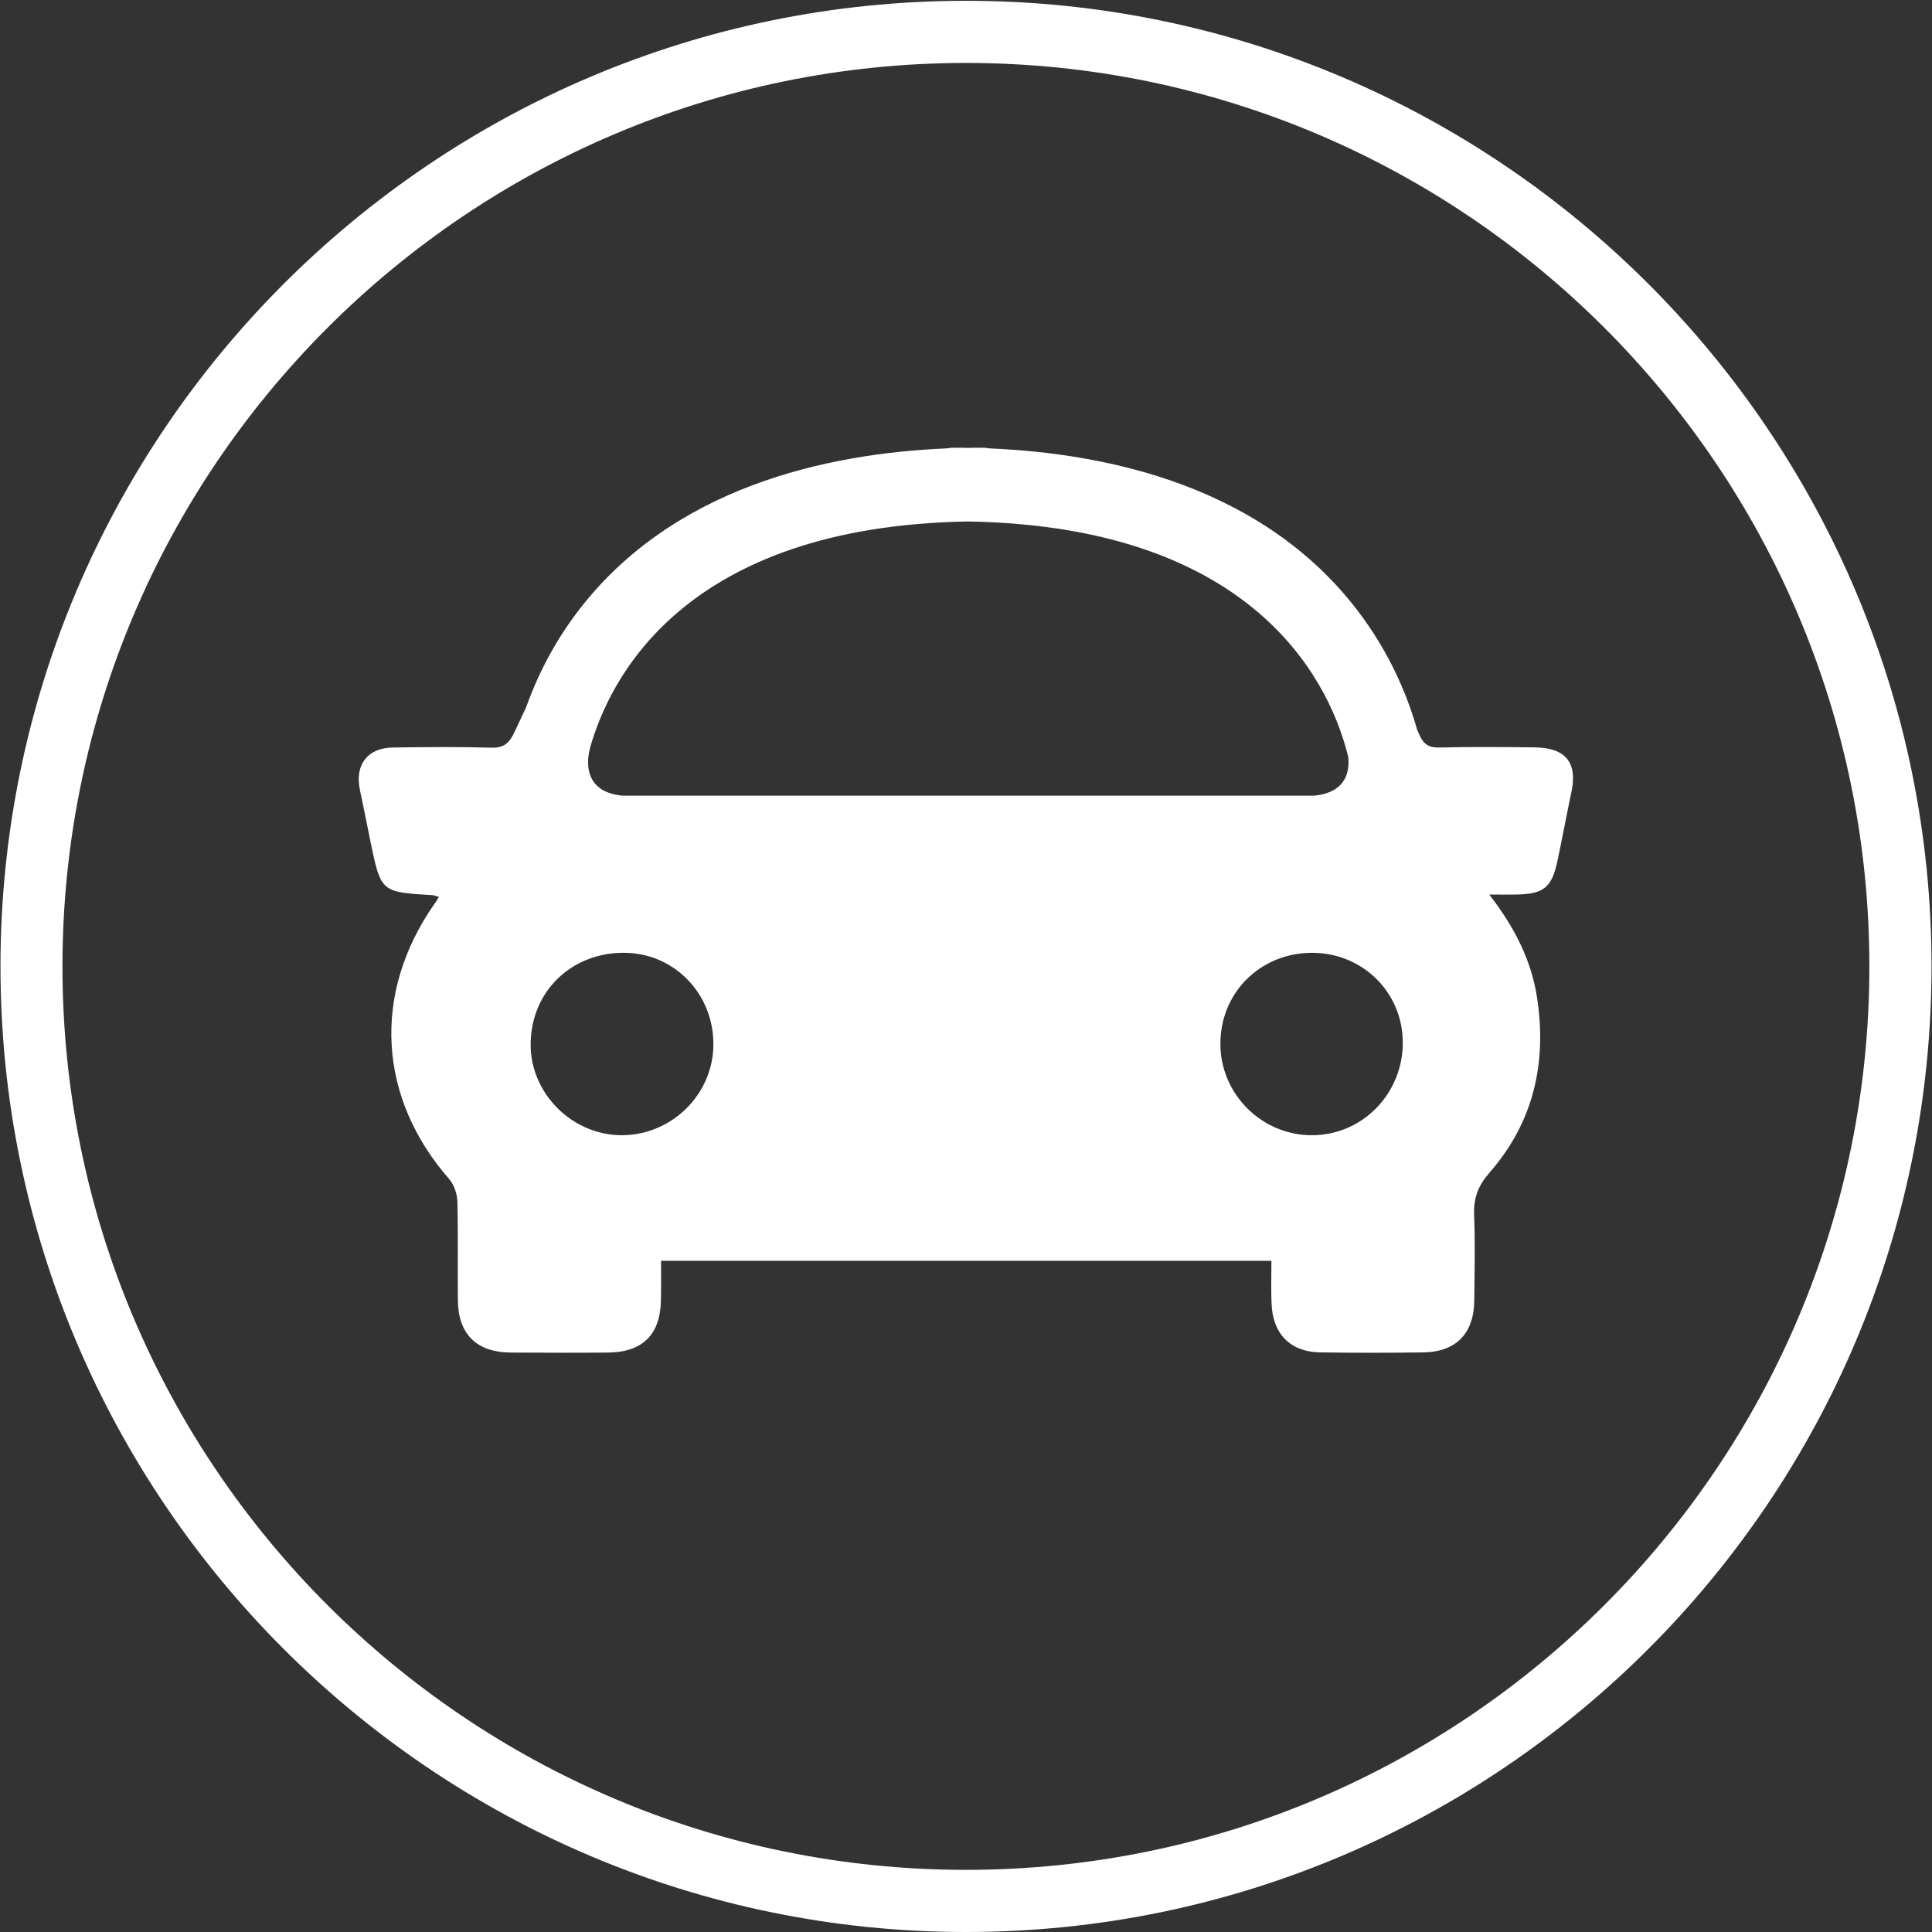
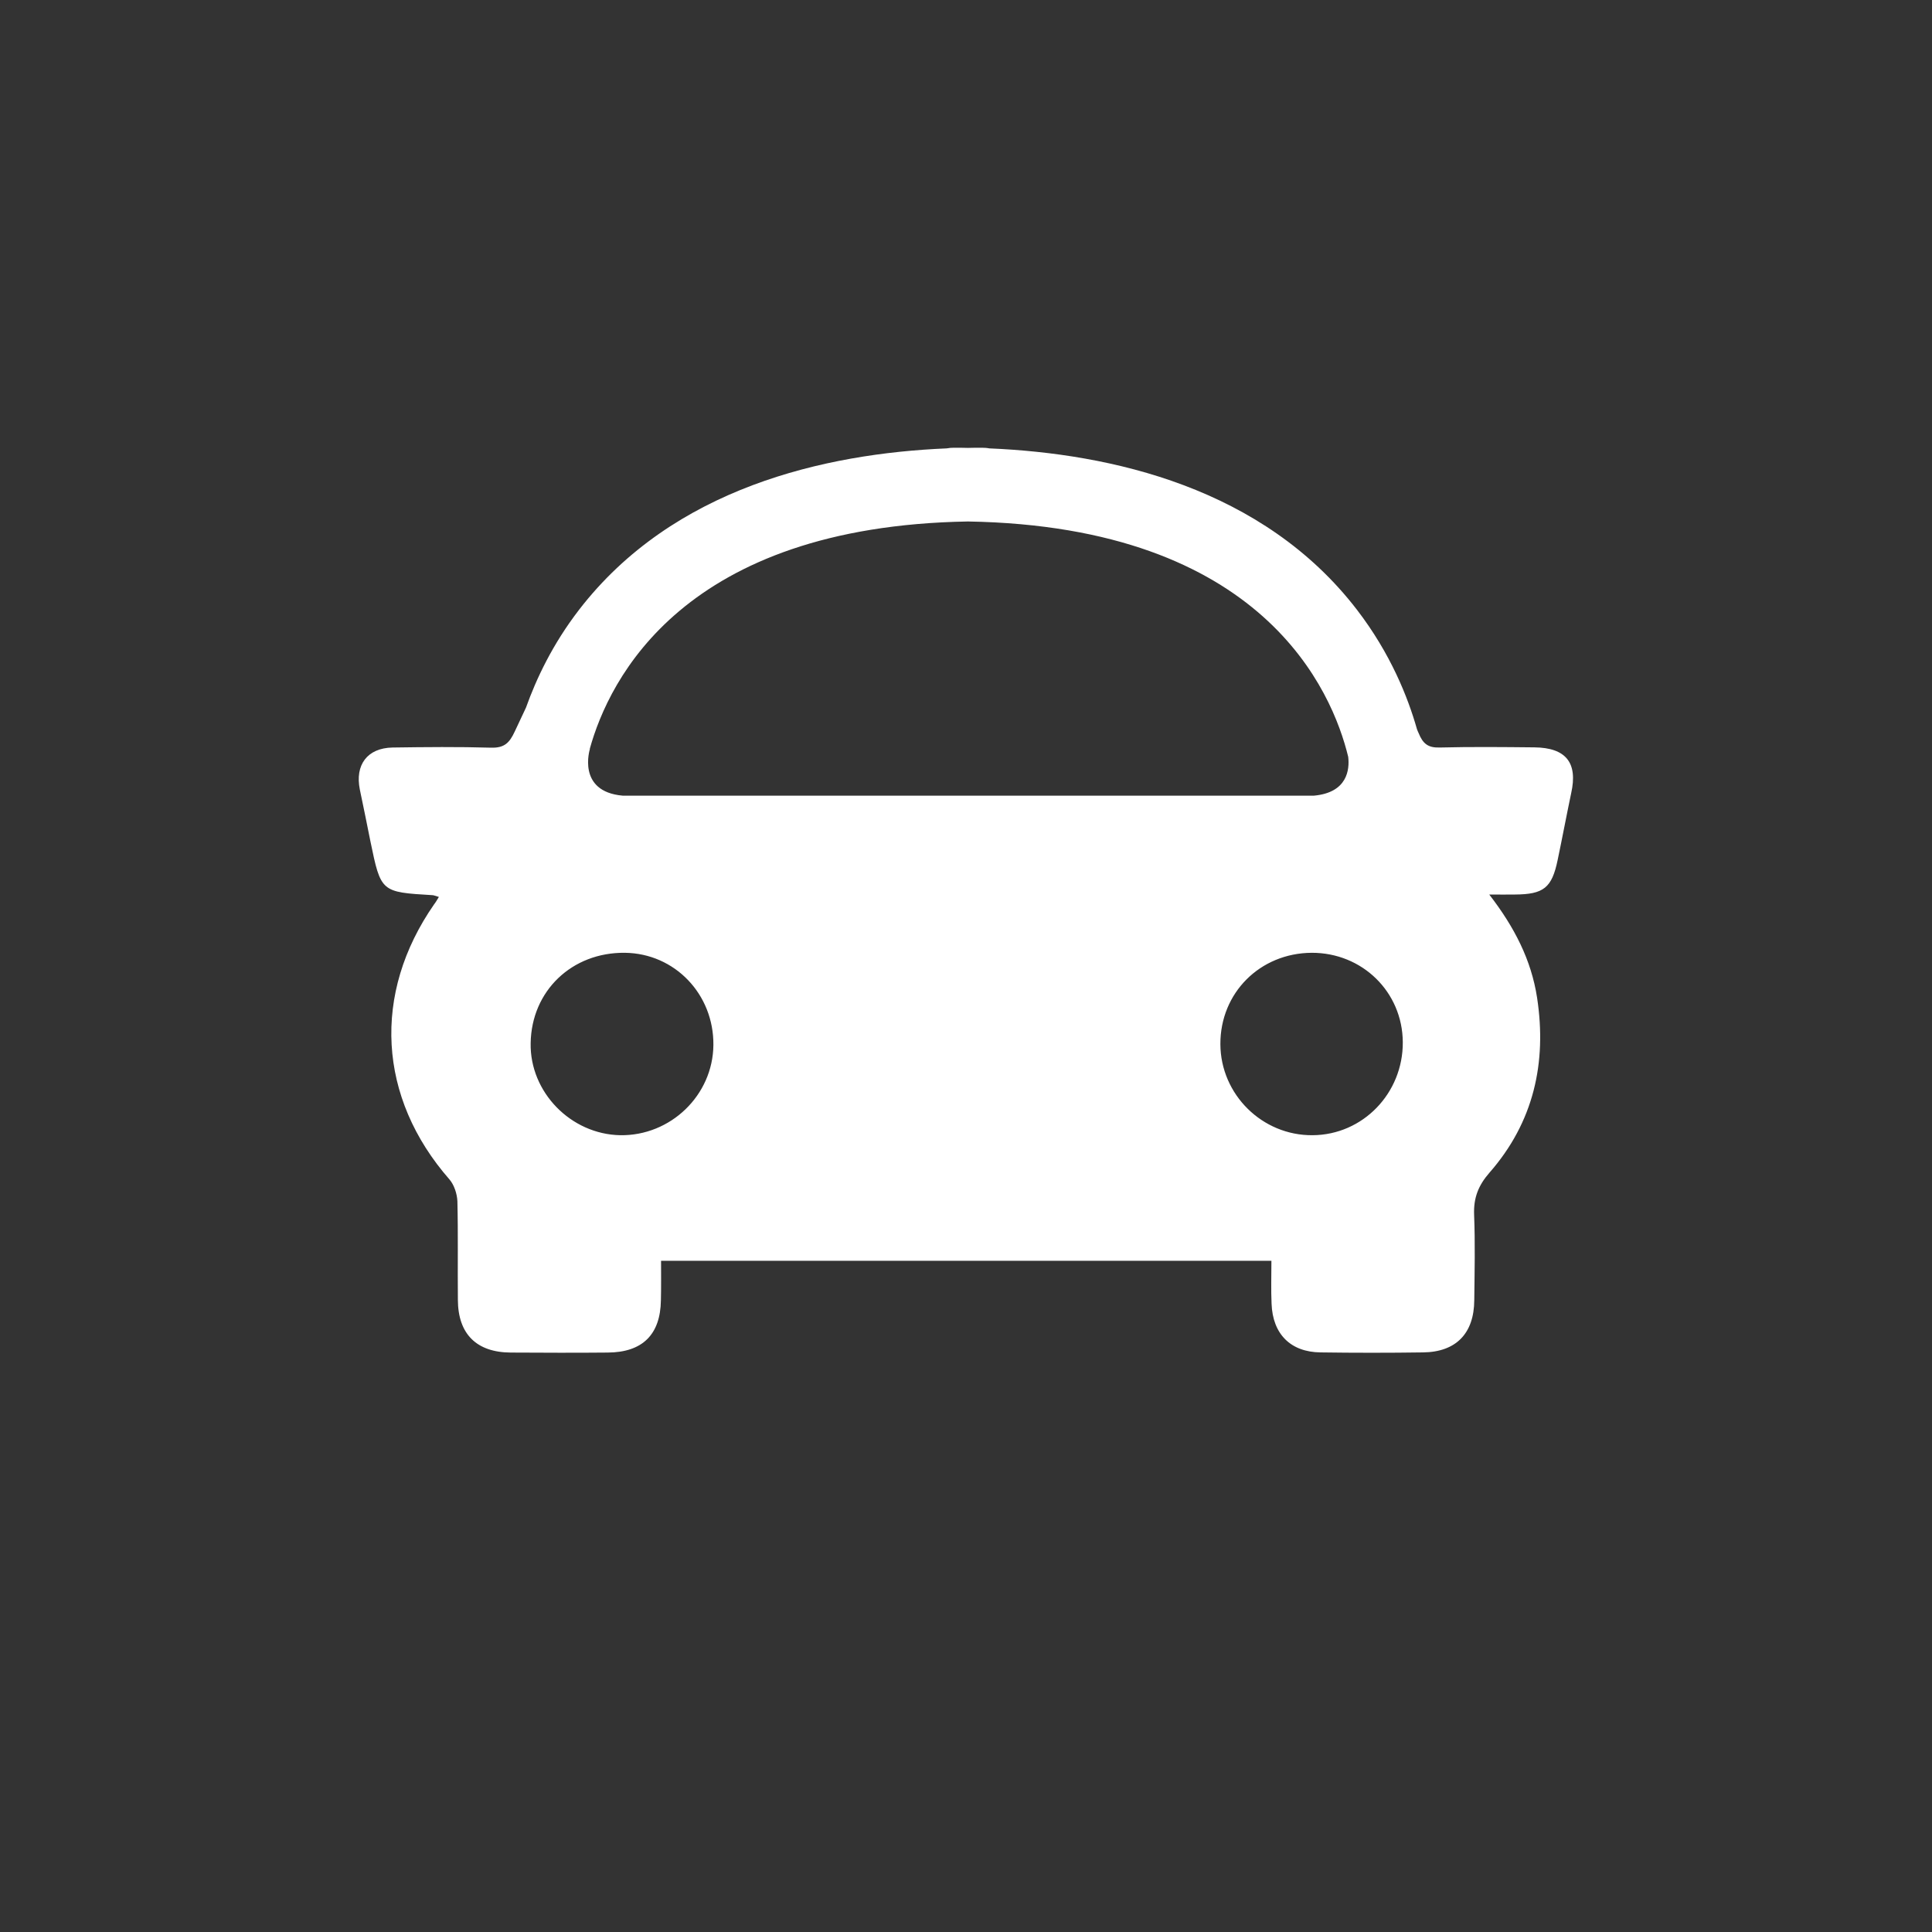
<svg xmlns="http://www.w3.org/2000/svg" version="1.1" id="Layer_1" x="0px" y="0px" viewBox="0 0 1200 1200" style="enable-background:new 0 0 1200 1200;" xml:space="preserve">
  <rect x="0" y="0" width="1200" height="1200" fill="#333333" stroke="none" />
  <style type="text/css">
	.st0{fill:#FFFFFF;}
</style>
  <g>
    <g>
      <g>
-         <path class="st0" d="M600,1200C269.3,1200,0.3,931,0.3,600.3S269.3,0.5,600,0.5s599.7,269,599.7,599.7     C1199.7,931,930.7,1200,600,1200z M600,39.1c-309.4,0-561.2,251.7-561.2,561.2c0,309.4,251.7,561.1,561.2,561.1     c309.4,0,561.1-251.7,561.1-561.1C1161.1,290.8,909.4,39.1,600,39.1z" />
-       </g>
+         </g>
      <g>
        <path class="st0" d="M815.3,705.1c-31.3,0.3-57.2-25.3-57.3-56.6c-0.1-31.8,24.6-56.5,56.7-56.7c31.4-0.1,56.4,24.3,56.6,55.5     C871.5,679,846.5,704.9,815.3,705.1 M385.2,705.1c-30.7-0.6-56.2-26.8-55.6-57.2c0.5-32.4,25.6-56.5,58.6-56.1     c30.9,0.4,55.2,25.7,54.9,57.3C442.8,680.3,416.5,705.6,385.2,705.1 M601.2,323.9c183.6,3.1,226.4,105.7,236.2,146.2     c0.9,7.8-0.4,22.2-21.3,24.1H386.8c-28.8-2.5-20.4-29-20.4-29h-0.1C378.3,421.8,424.7,326.9,601.2,323.9 M953,464.2     c-19.6-0.2-39.3-0.4-58.9,0.1c-7.1,0.2-10.3-2.4-12.9-8.8c-0.4-0.9-0.8-1.7-1.1-2.6c-5.6-19.8-16.4-47-37.3-74.2     c-58.3-75.8-152.5-97-228.3-100.2c-1.5-0.3-3.1-0.4-4.7-0.4c-2.8,0-5.7,0-8.6,0.1c-2.9-0.1-5.8-0.1-8.6-0.1     c-1.5,0-3.1,0.1-4.6,0.4c-75.8,3.2-169.9,24.5-228.3,100.2c-16.5,21.4-26.6,42.9-33,60.8c-2.4,5-4.7,9.9-7,14.9     c-3.3,7.1-6.5,10.2-14.6,10c-20.4-0.6-40.8-0.4-61.3-0.1c-15.7,0.3-23.4,10.8-20.3,26.1c2.2,10.7,4.5,21.5,6.6,32.3     c6.5,31.4,6.5,31.4,38.5,33.3c0.8,0,1.5,0.4,4,1.1c-1.3,2.1-2,3.4-2.9,4.5c-38.7,55.6-35,120.2,9.5,171c2.9,3.4,4.7,8.9,4.9,13.5     c0.5,20.4,0.1,40.8,0.3,61.3c0.1,21.2,11.6,32.6,32.9,32.7c20.1,0.1,40.1,0.2,60.1,0c21.6-0.1,32.8-11.1,33.1-32.5     c0.2-8.1,0.1-16.2,0.1-24.5h379.1c0,9.5-0.3,18.1,0.1,26.7c0.7,18.8,11.8,30,30.4,30.2c21.2,0.3,42.4,0.3,63.6,0     c20.5-0.2,31.8-11.7,31.9-32.5c0.2-17.7,0.6-35.4-0.1-53c-0.4-10.5,2.6-18.2,9.6-26.2c27.3-31.2,35.7-68.1,29.5-108.7     c-3.6-23.3-14-43.7-29.7-64c6.7,0,11.3,0.1,15.9,0c17.9-0.1,23-4.1,26.6-21.5c2.9-13.8,5.5-27.7,8.4-41.5     C980.1,473.8,972.7,464.4,953,464.2" />
      </g>
    </g>
  </g>
</svg>